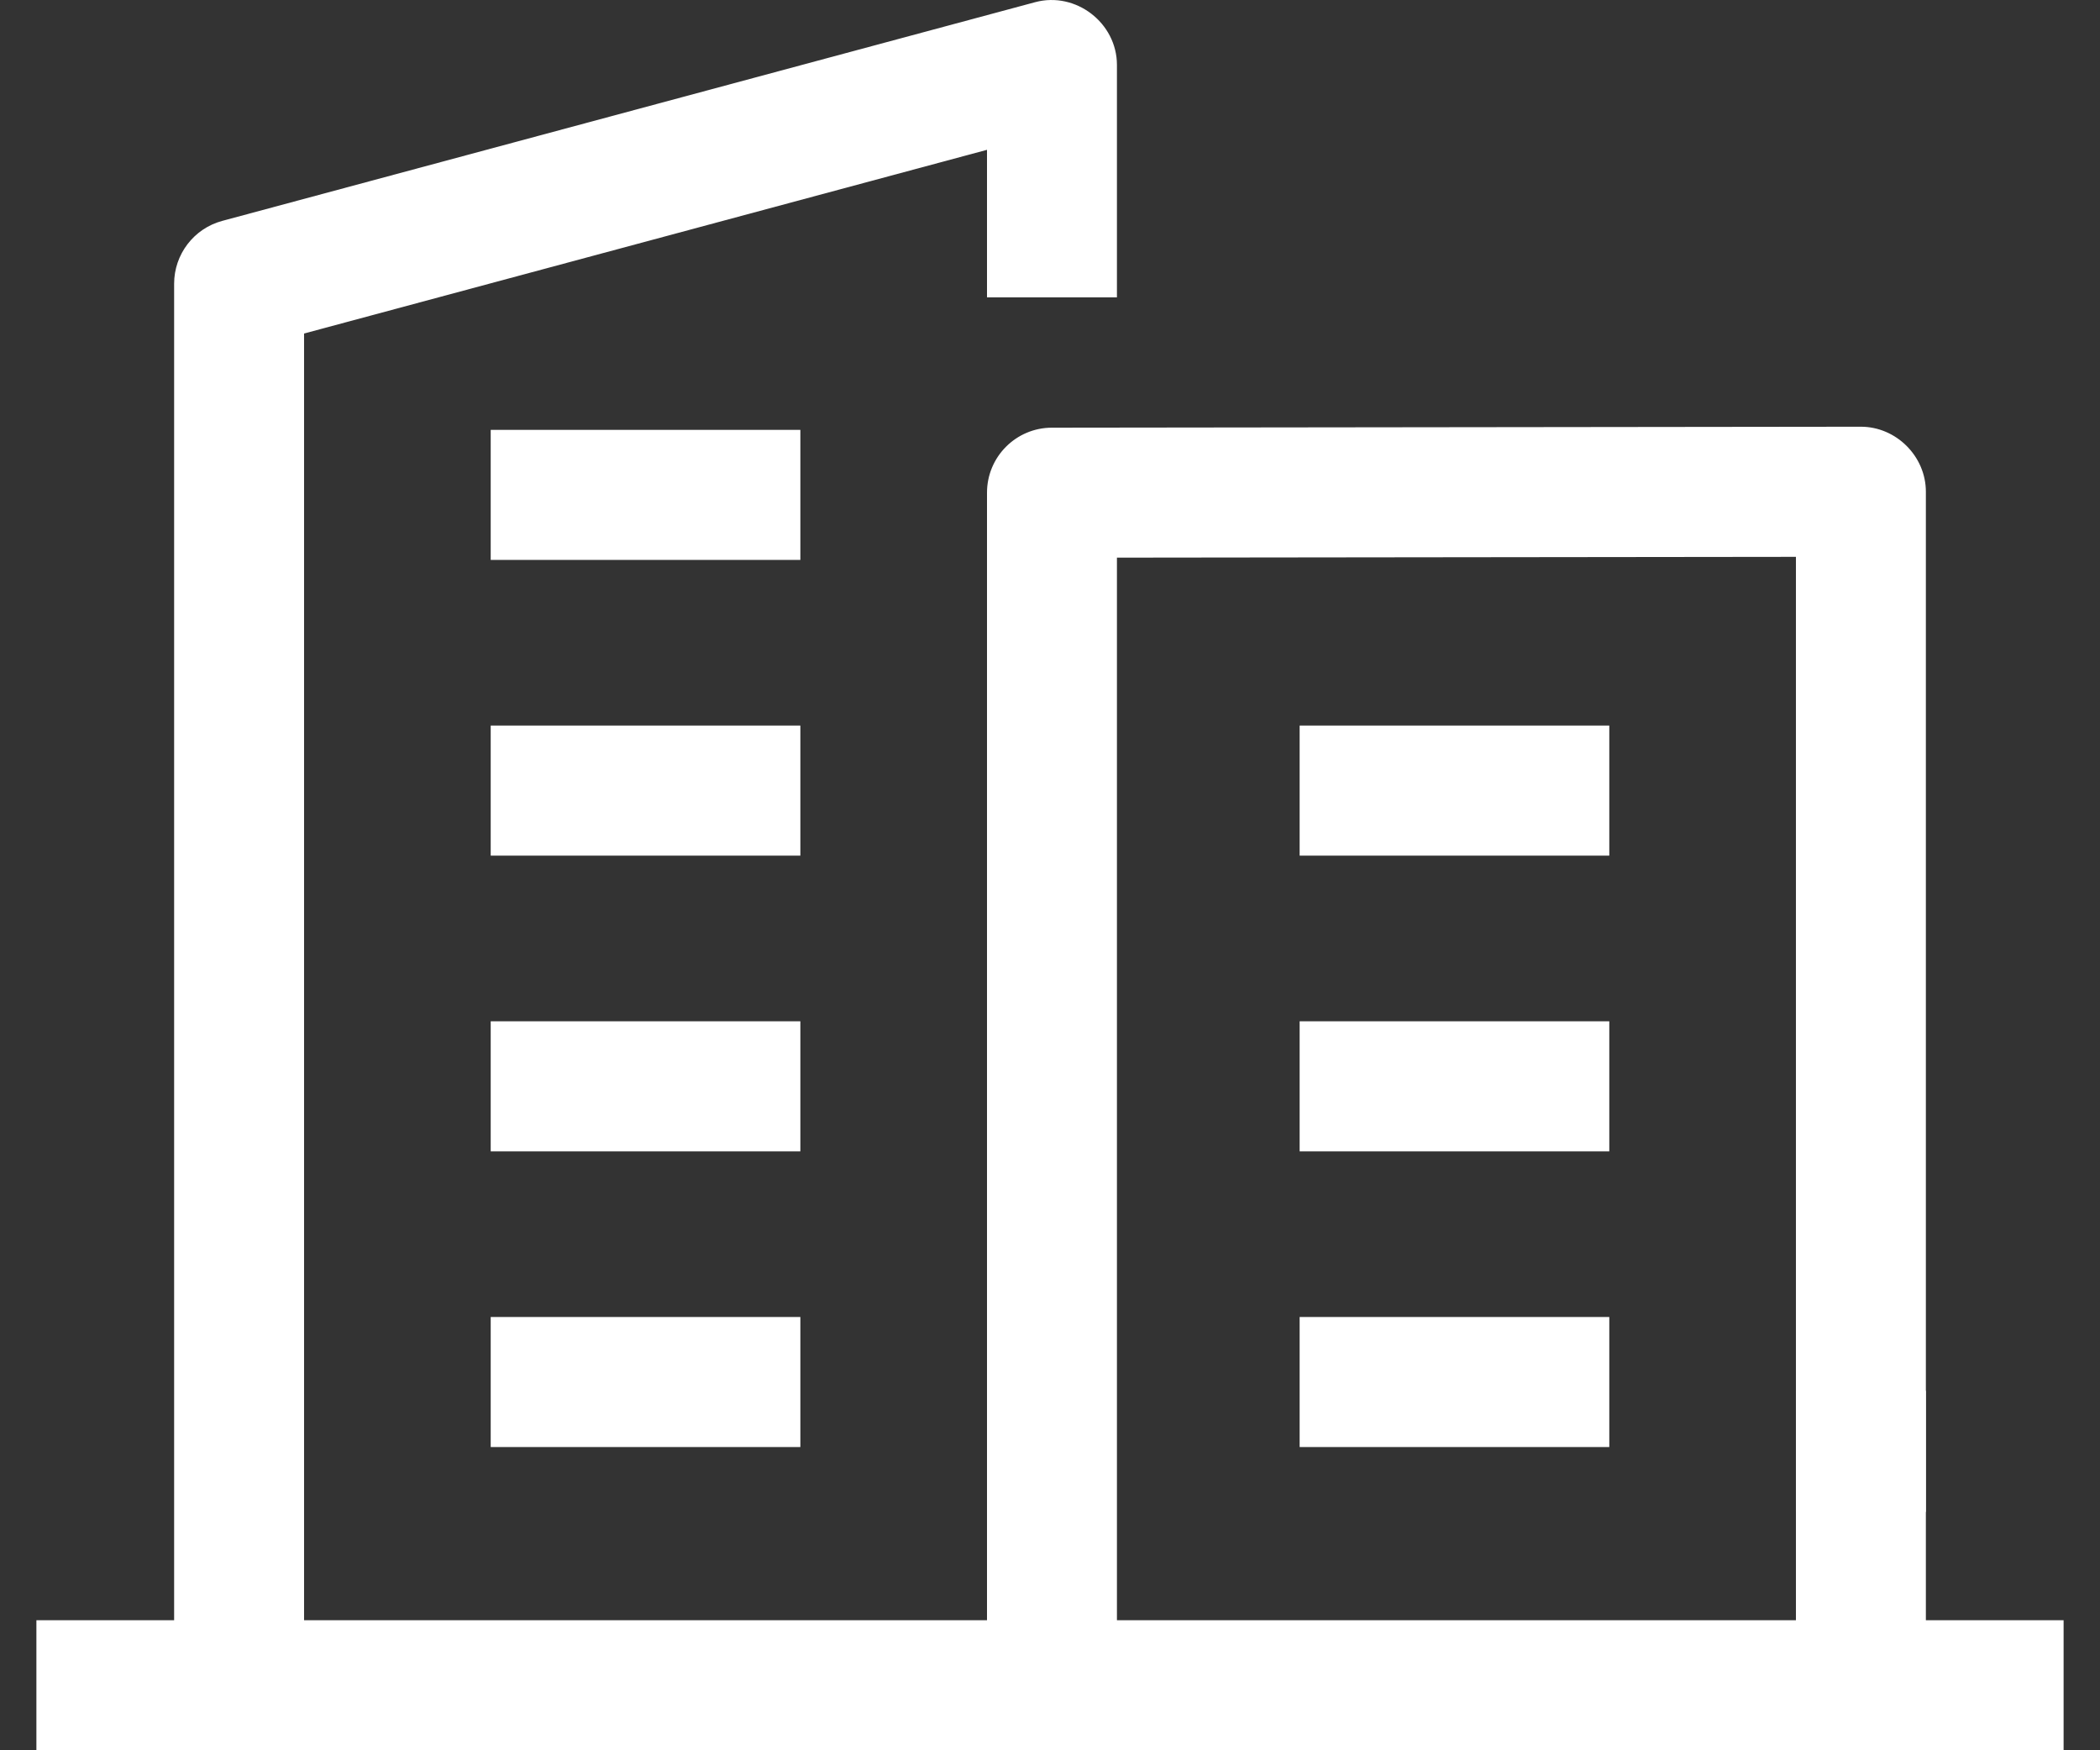
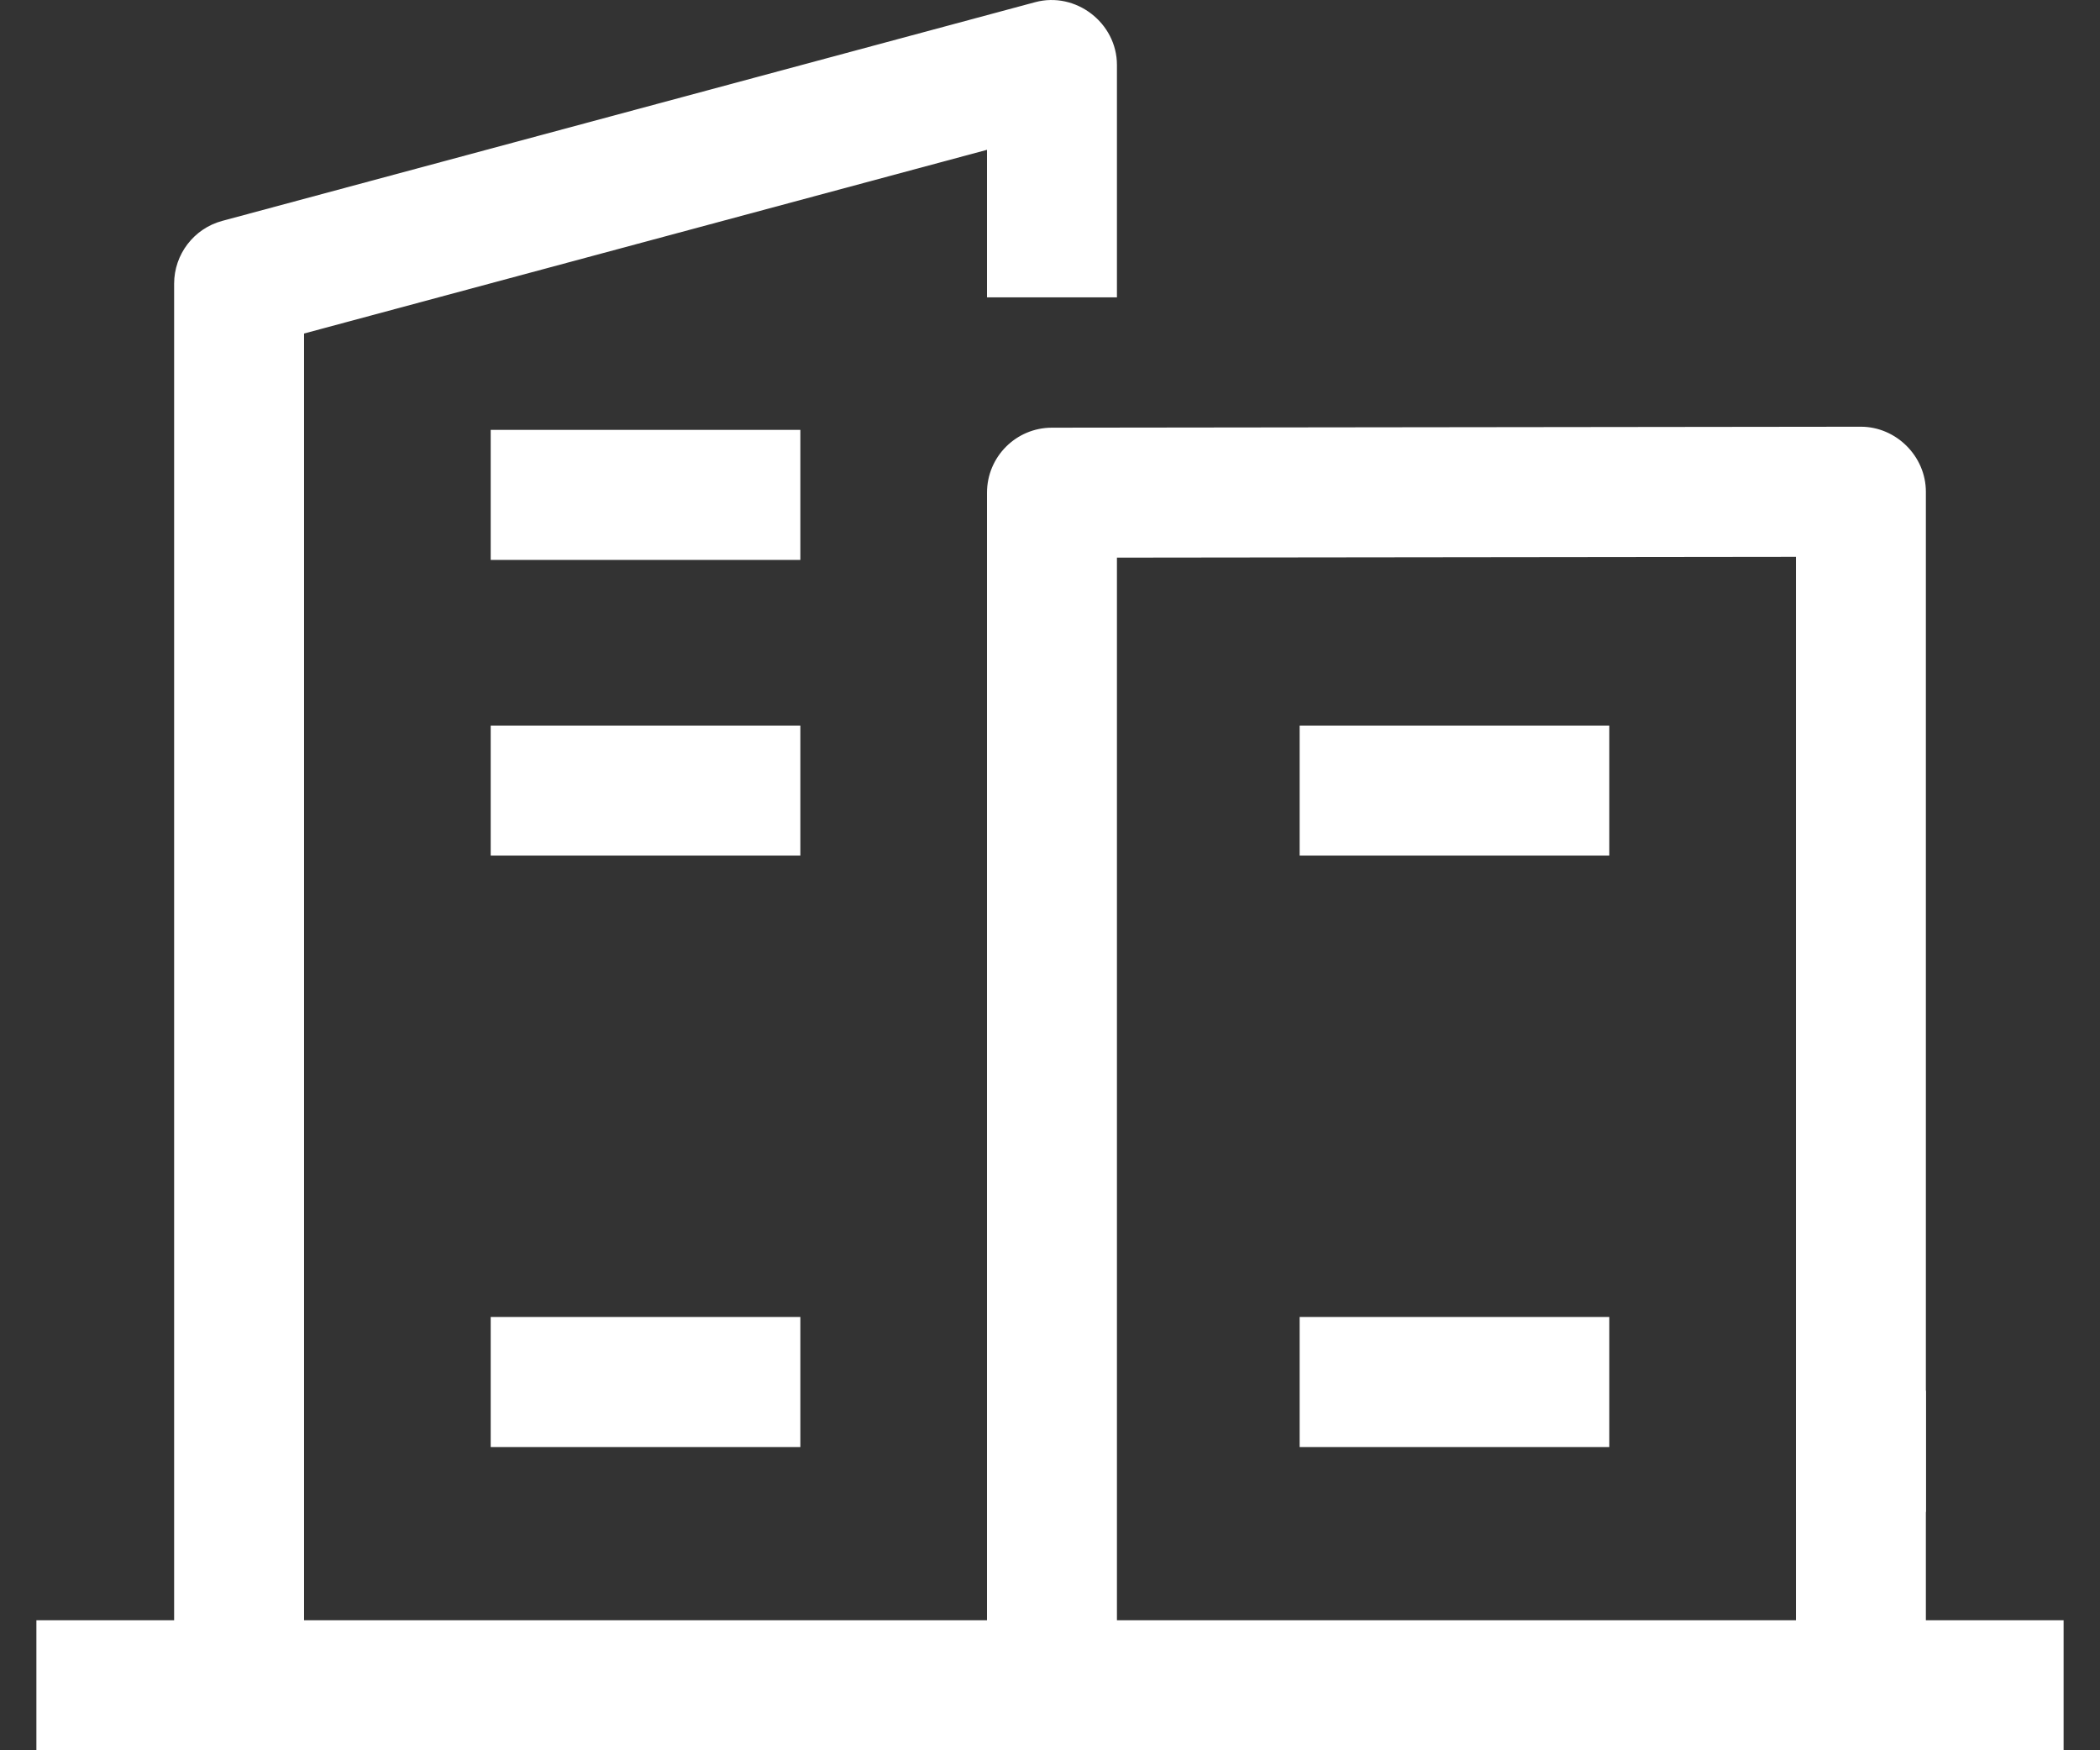
<svg xmlns="http://www.w3.org/2000/svg" width="24" height="20" viewBox="0 0 24 20" fill="none">
  <rect x="0" y="0" width="24" height="20" fill="#333333" stroke="none" />
  <path d="M5.608 4.912H9.147V6.398H5.608V4.912Z" fill="white" />
  <path d="M5.608 8.291H9.147V9.777H5.608V8.291Z" fill="white" />
-   <path d="M5.608 11.67H9.147V13.156H5.608V11.67Z" fill="white" />
  <path d="M5.608 15.049H9.147V16.535H5.608V15.049Z" fill="white" />
  <path d="M12.765 18.514V6.372L20.525 6.363V19.519H22.01V5.619C22.01 5.214 21.671 4.876 21.267 4.876L12.022 4.887C11.612 4.887 11.28 5.22 11.28 5.63V18.514H3.475V3.811L11.28 1.712V3.398H12.765V0.742C12.765 0.262 12.295 -0.1 11.83 0.025L2.54 2.524C2.216 2.611 1.99 2.906 1.99 3.242V18.514H0.416V20H23.584V18.514H12.765Z" fill="white" />
  <path d="M20.525 15.892H22.01V17.276H20.525V15.892Z" fill="white" />
  <path d="M14.853 8.291H18.392V9.777H14.853V8.291Z" fill="white" />
-   <path d="M14.853 11.67H18.392V13.156H14.853V11.67Z" fill="white" />
-   <path d="M14.853 15.049H18.392V16.535H14.853V15.049Z" fill="white" />
+   <path d="M14.853 15.049H18.392V16.535H14.853Z" fill="white" />
</svg>